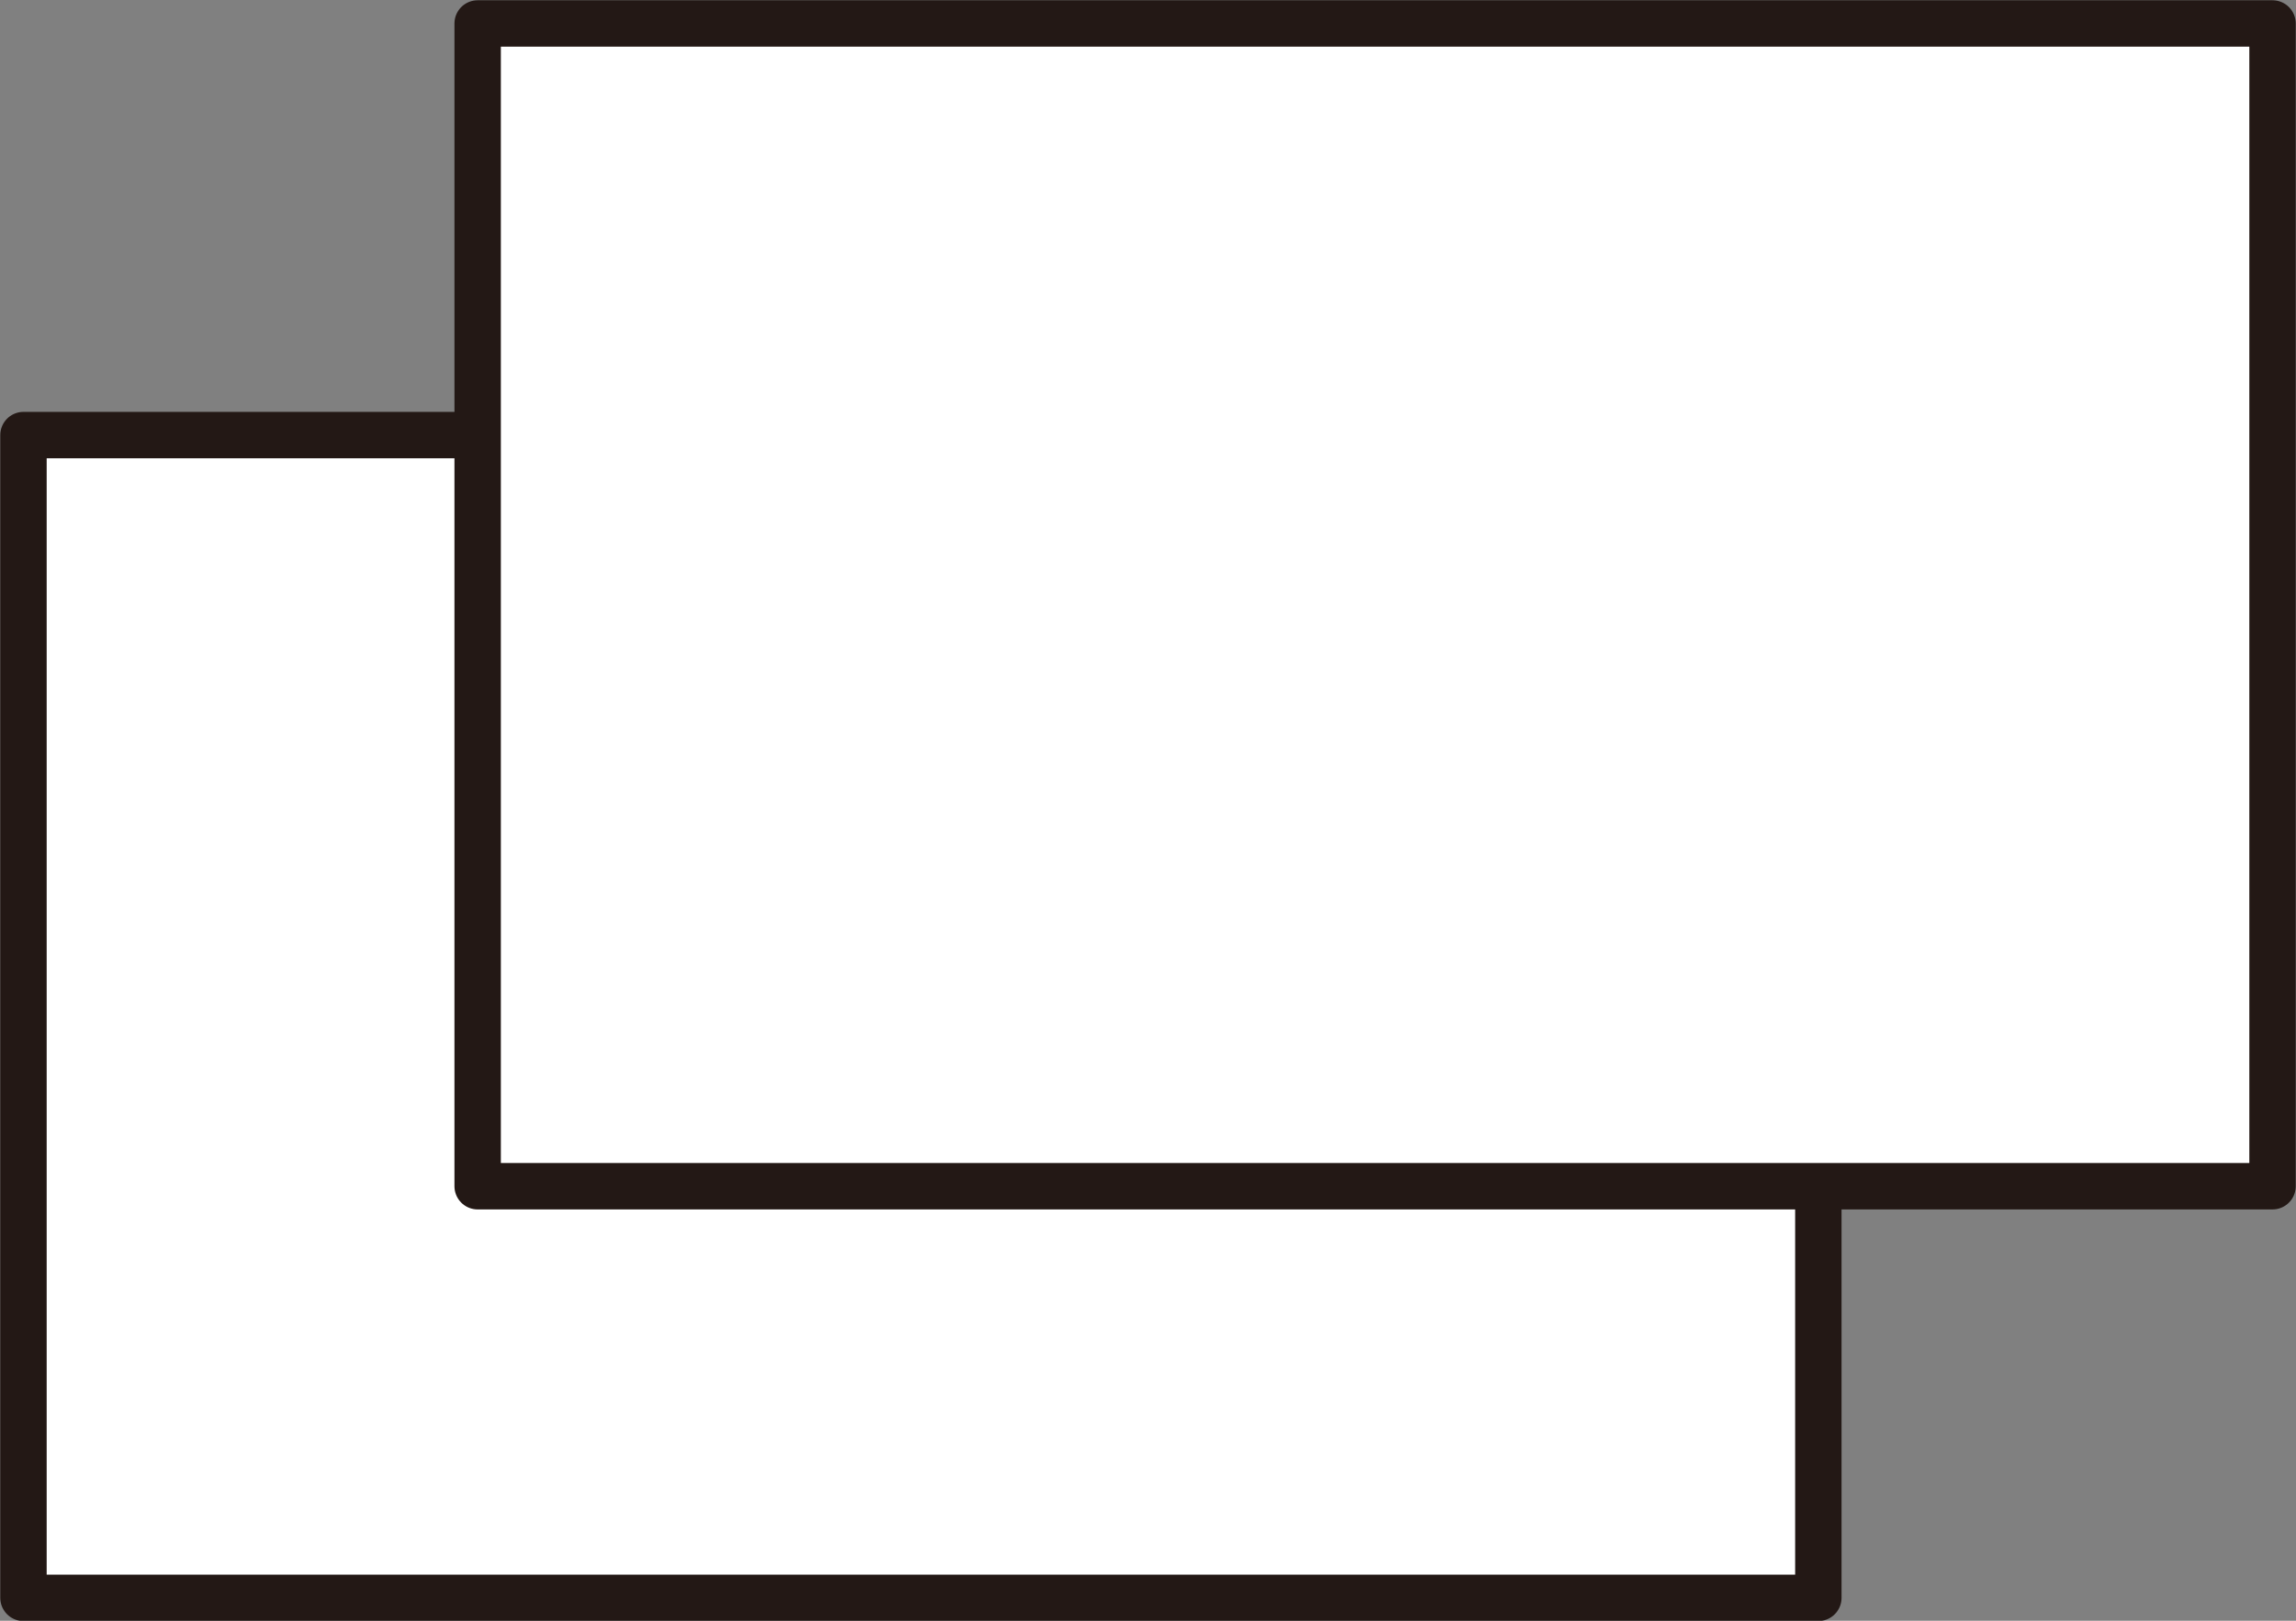
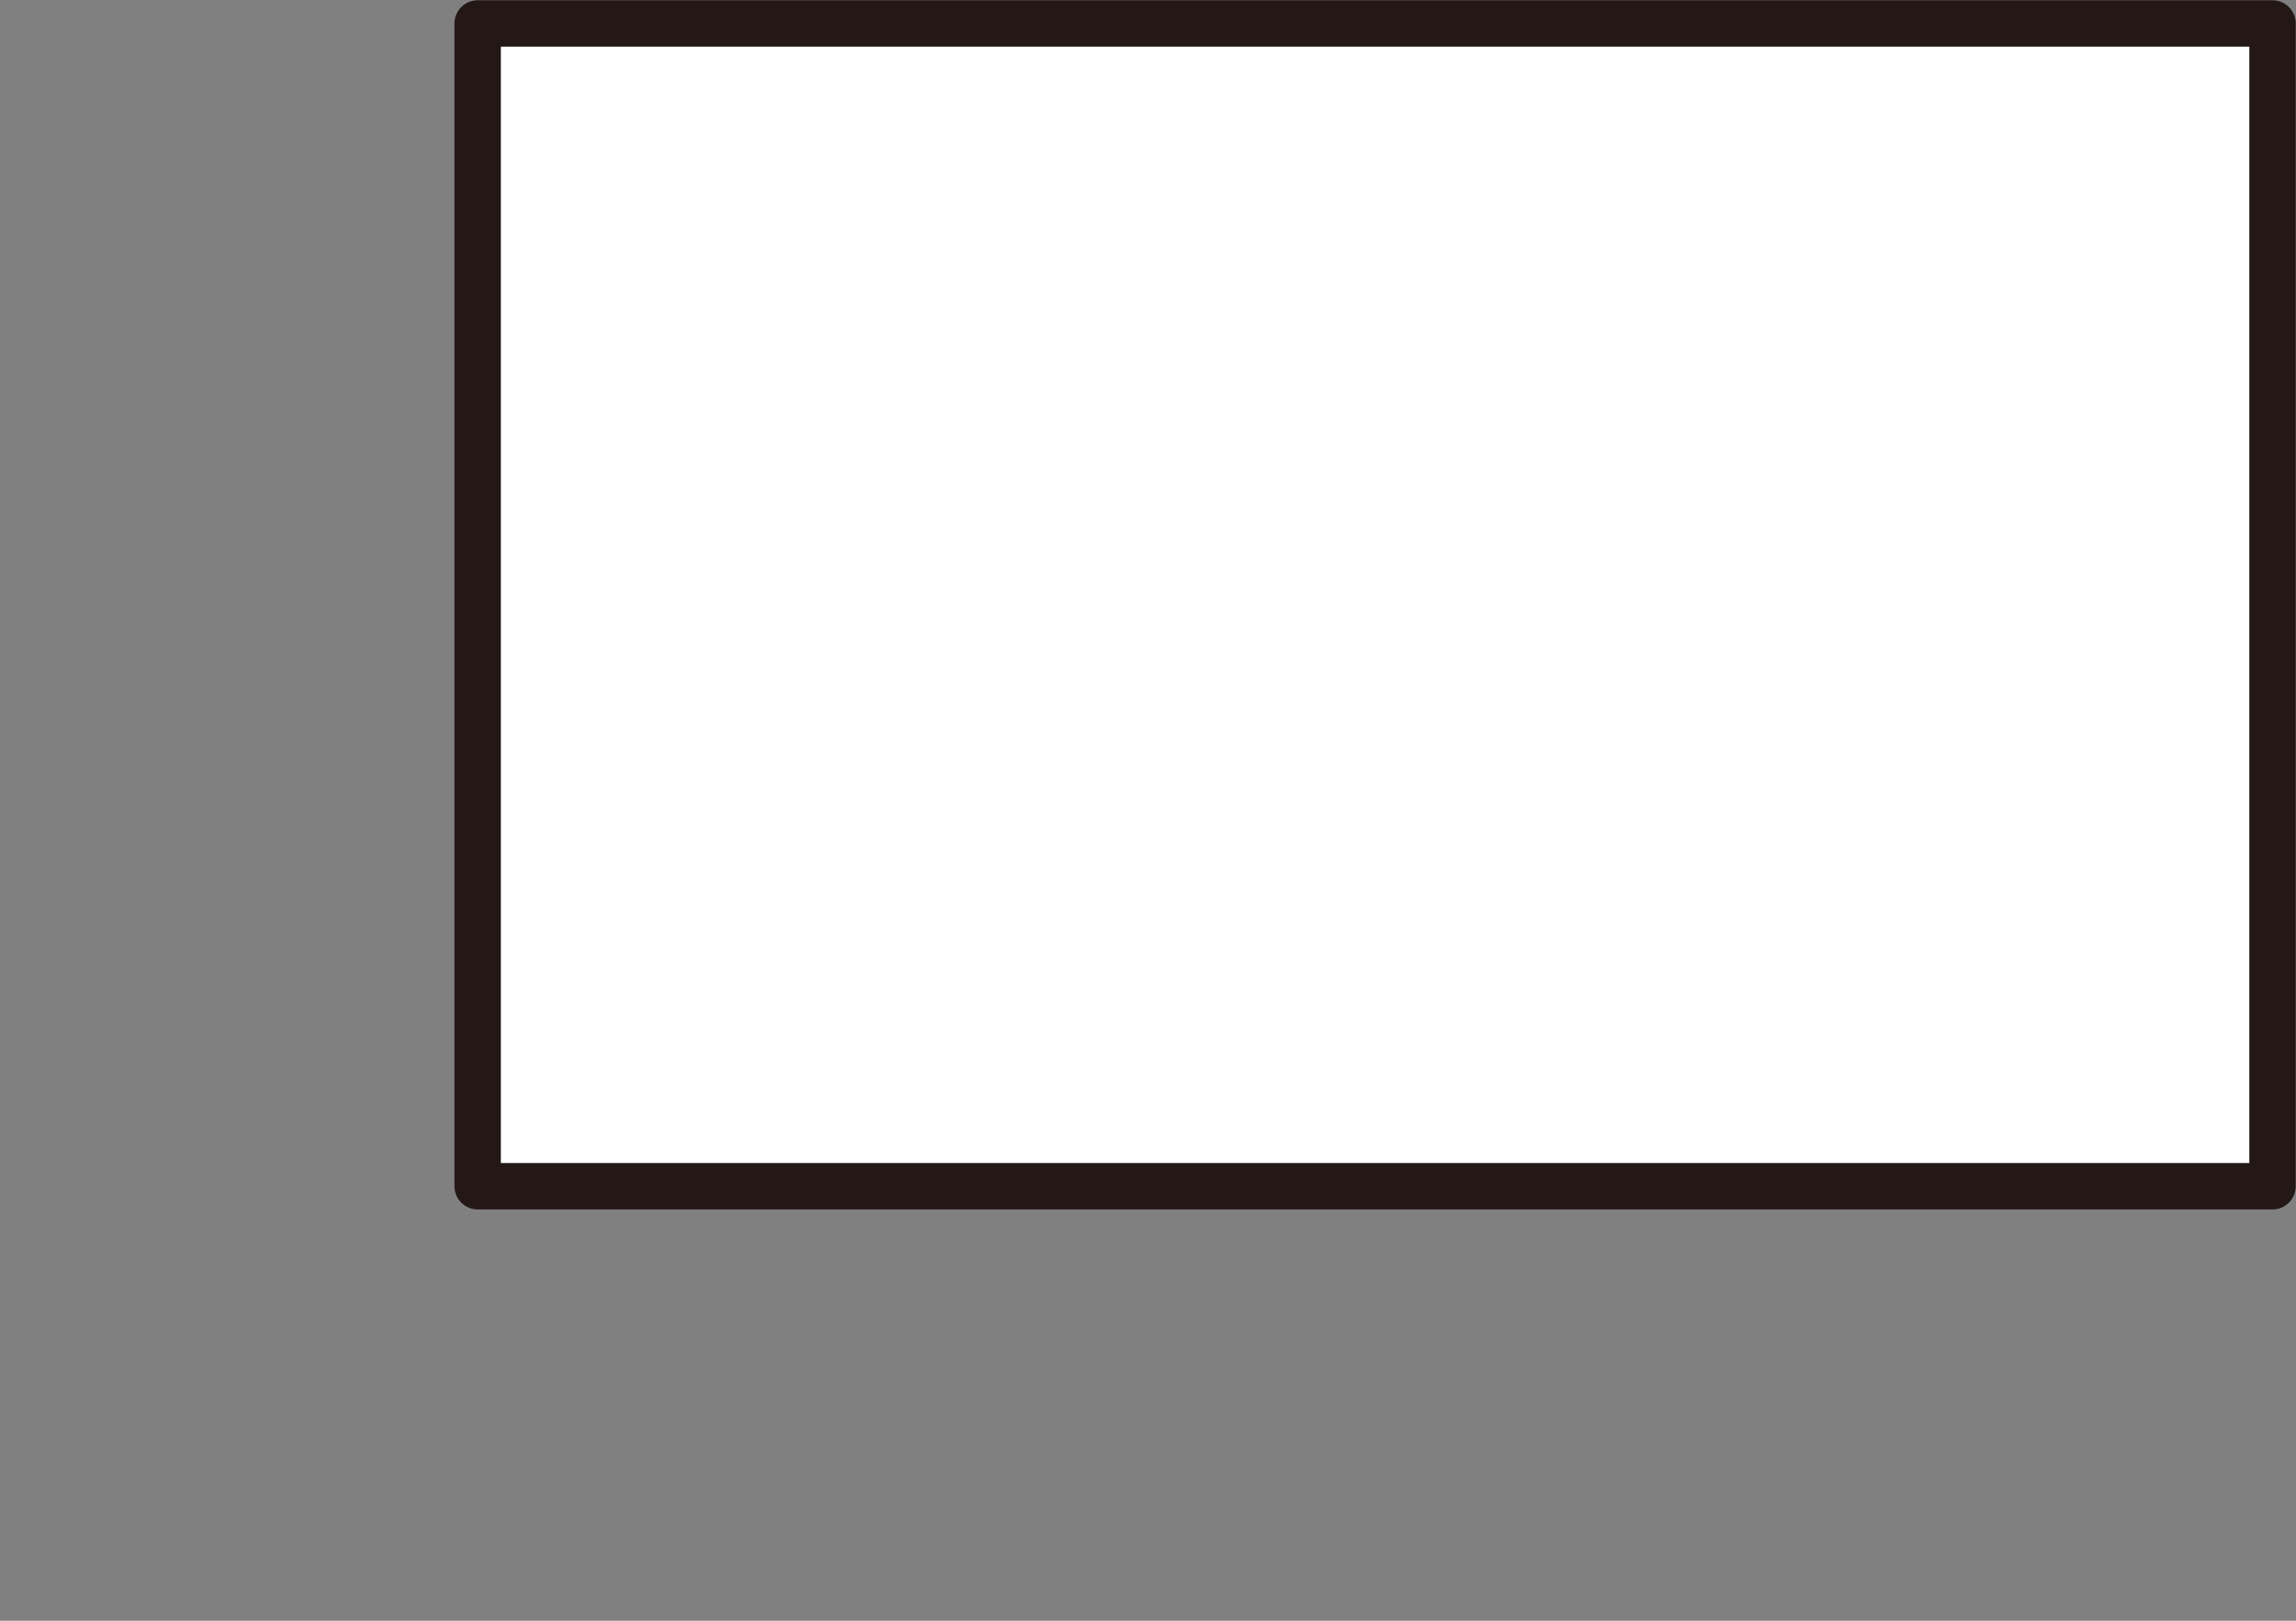
<svg xmlns="http://www.w3.org/2000/svg" viewBox="0 0 42.06 29.69">
  <rect x="0" y="0" width="42.06" height="29.69" fill="#808080" stroke="none" />
  <defs>
    <style>.cls-1{fill:#fff;stroke:#231815;stroke-linecap:round;stroke-linejoin:round;stroke-width:.85px}</style>
  </defs>
  <g id="レイヤー_2" data-name="レイヤー 2">
    <g id="_レイヤー_" data-name="&lt;レイヤー&gt;">
-       <path class="cls-1" d="M.43 7.97h32.88v21.3H.43z" />
      <path class="cls-1" d="M8.75.43h32.88v21.3H8.75z" />
    </g>
  </g>
</svg>